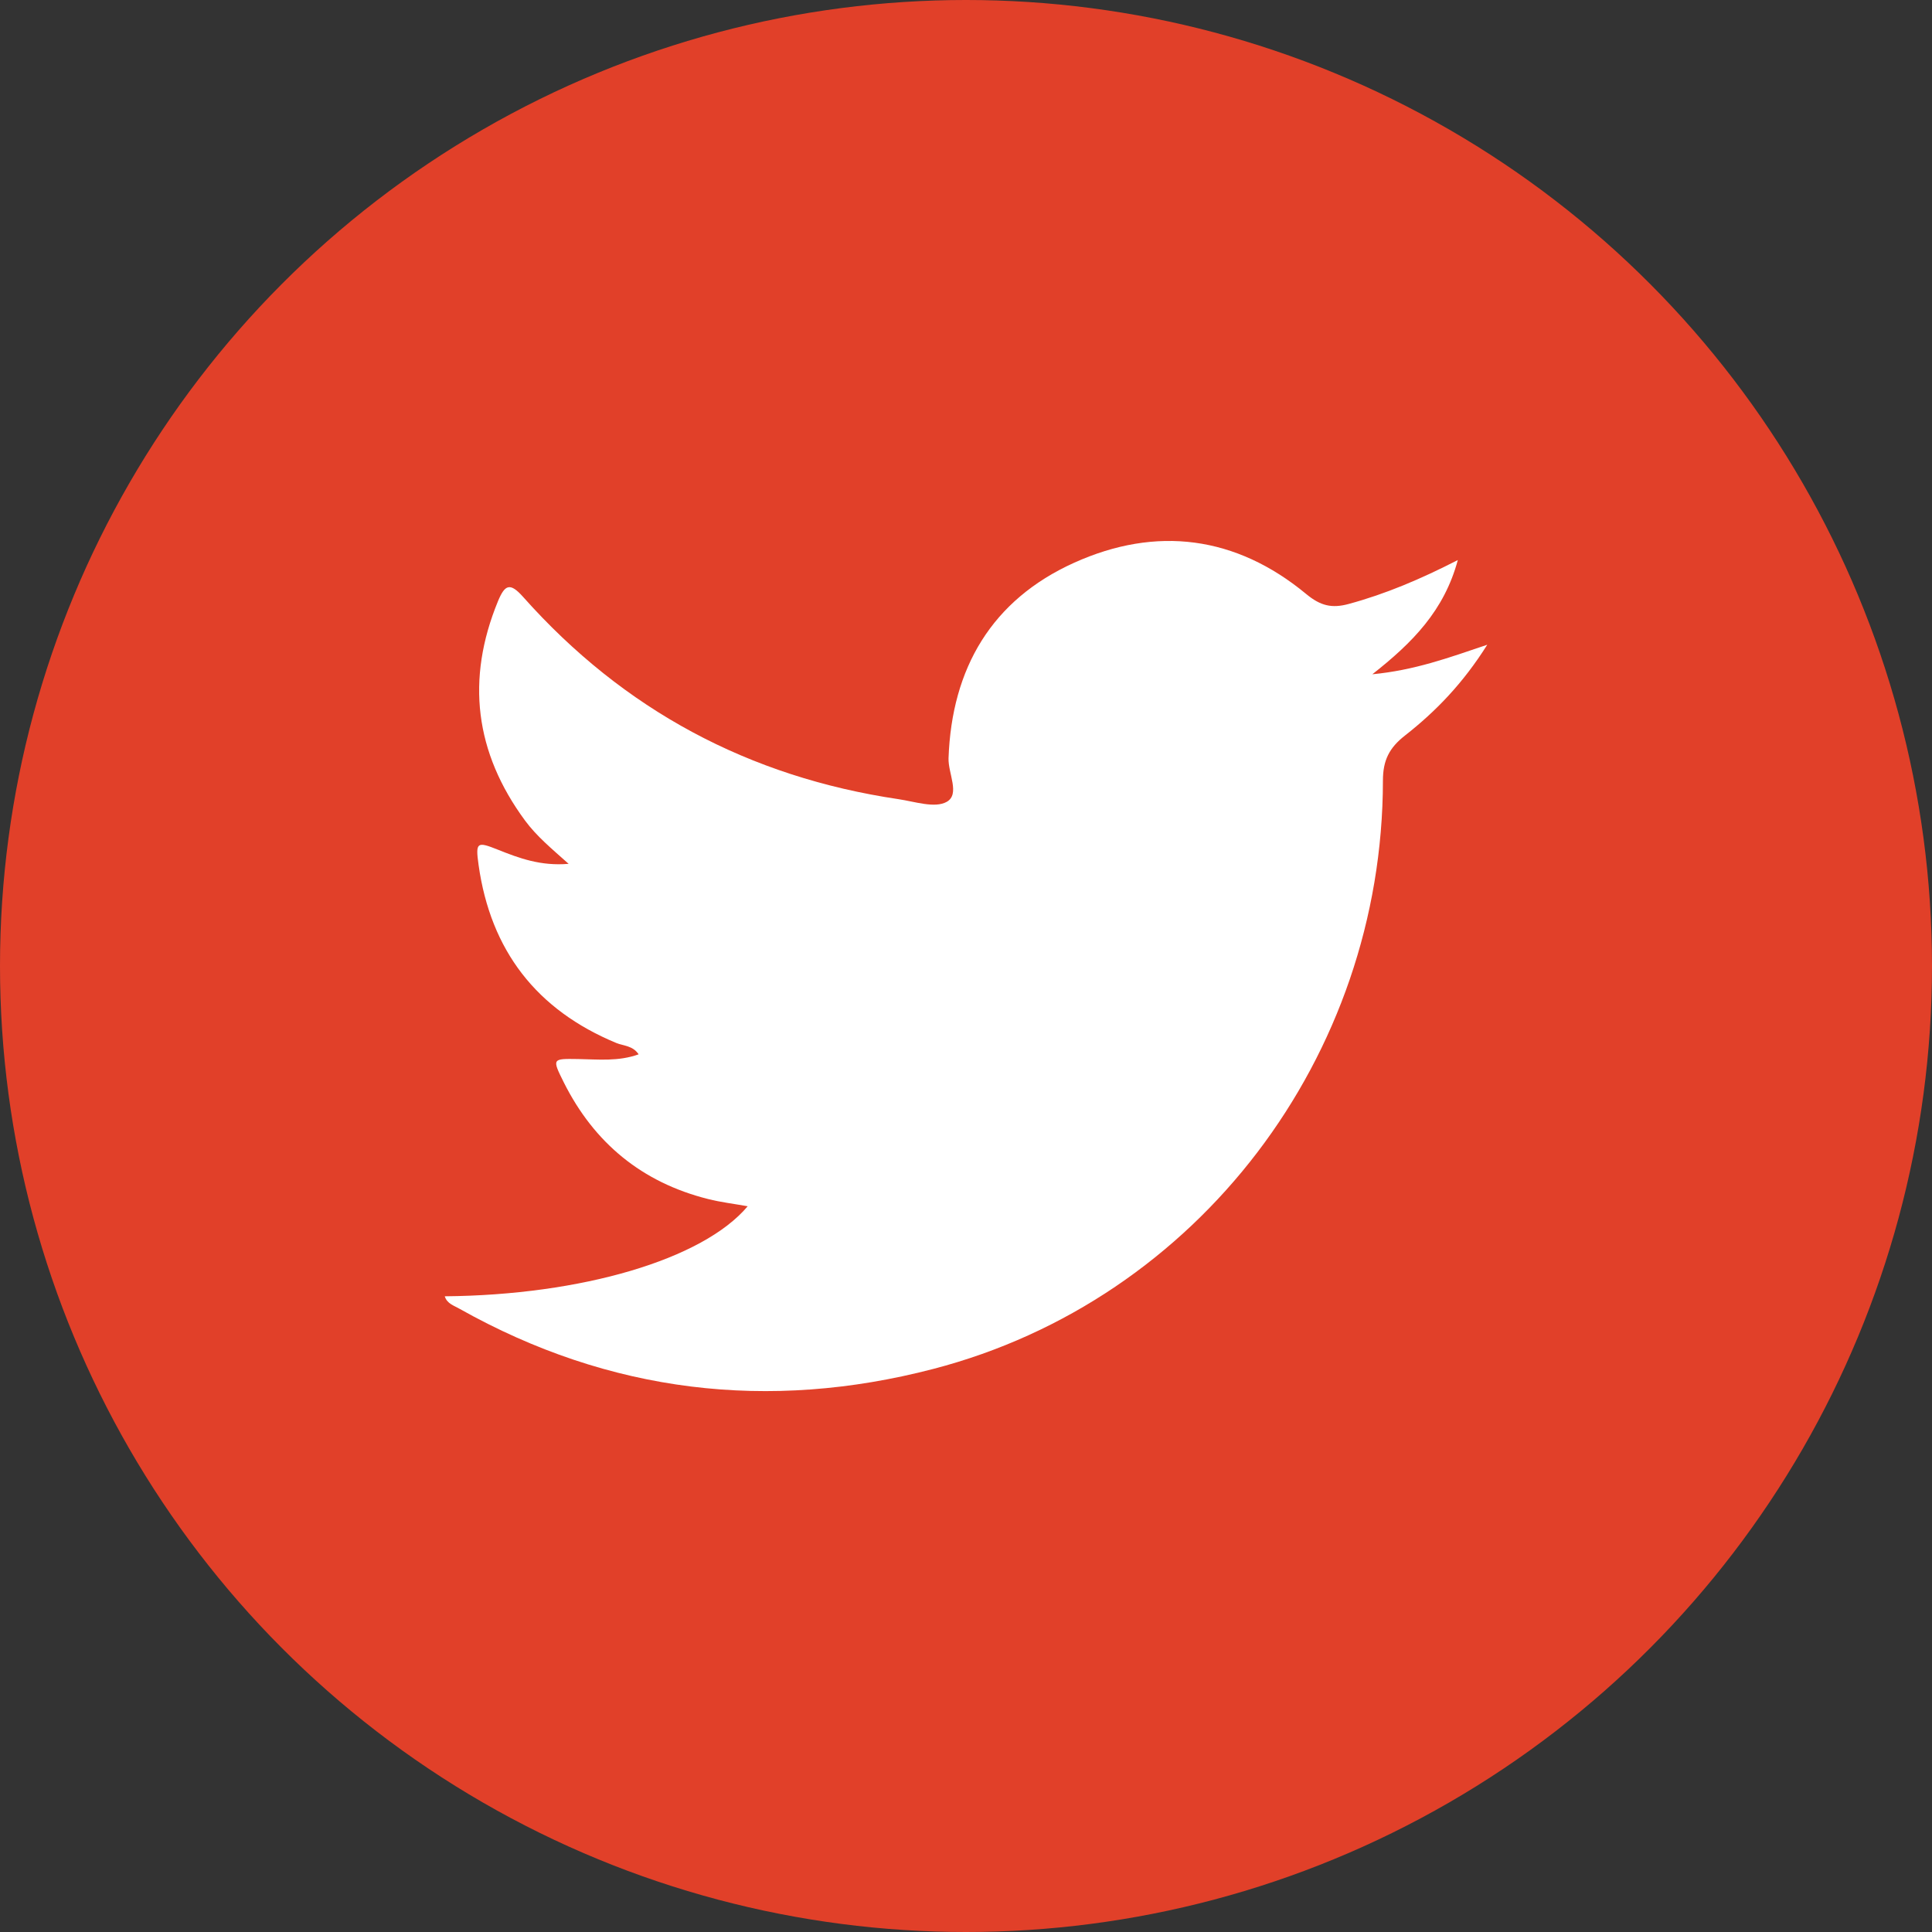
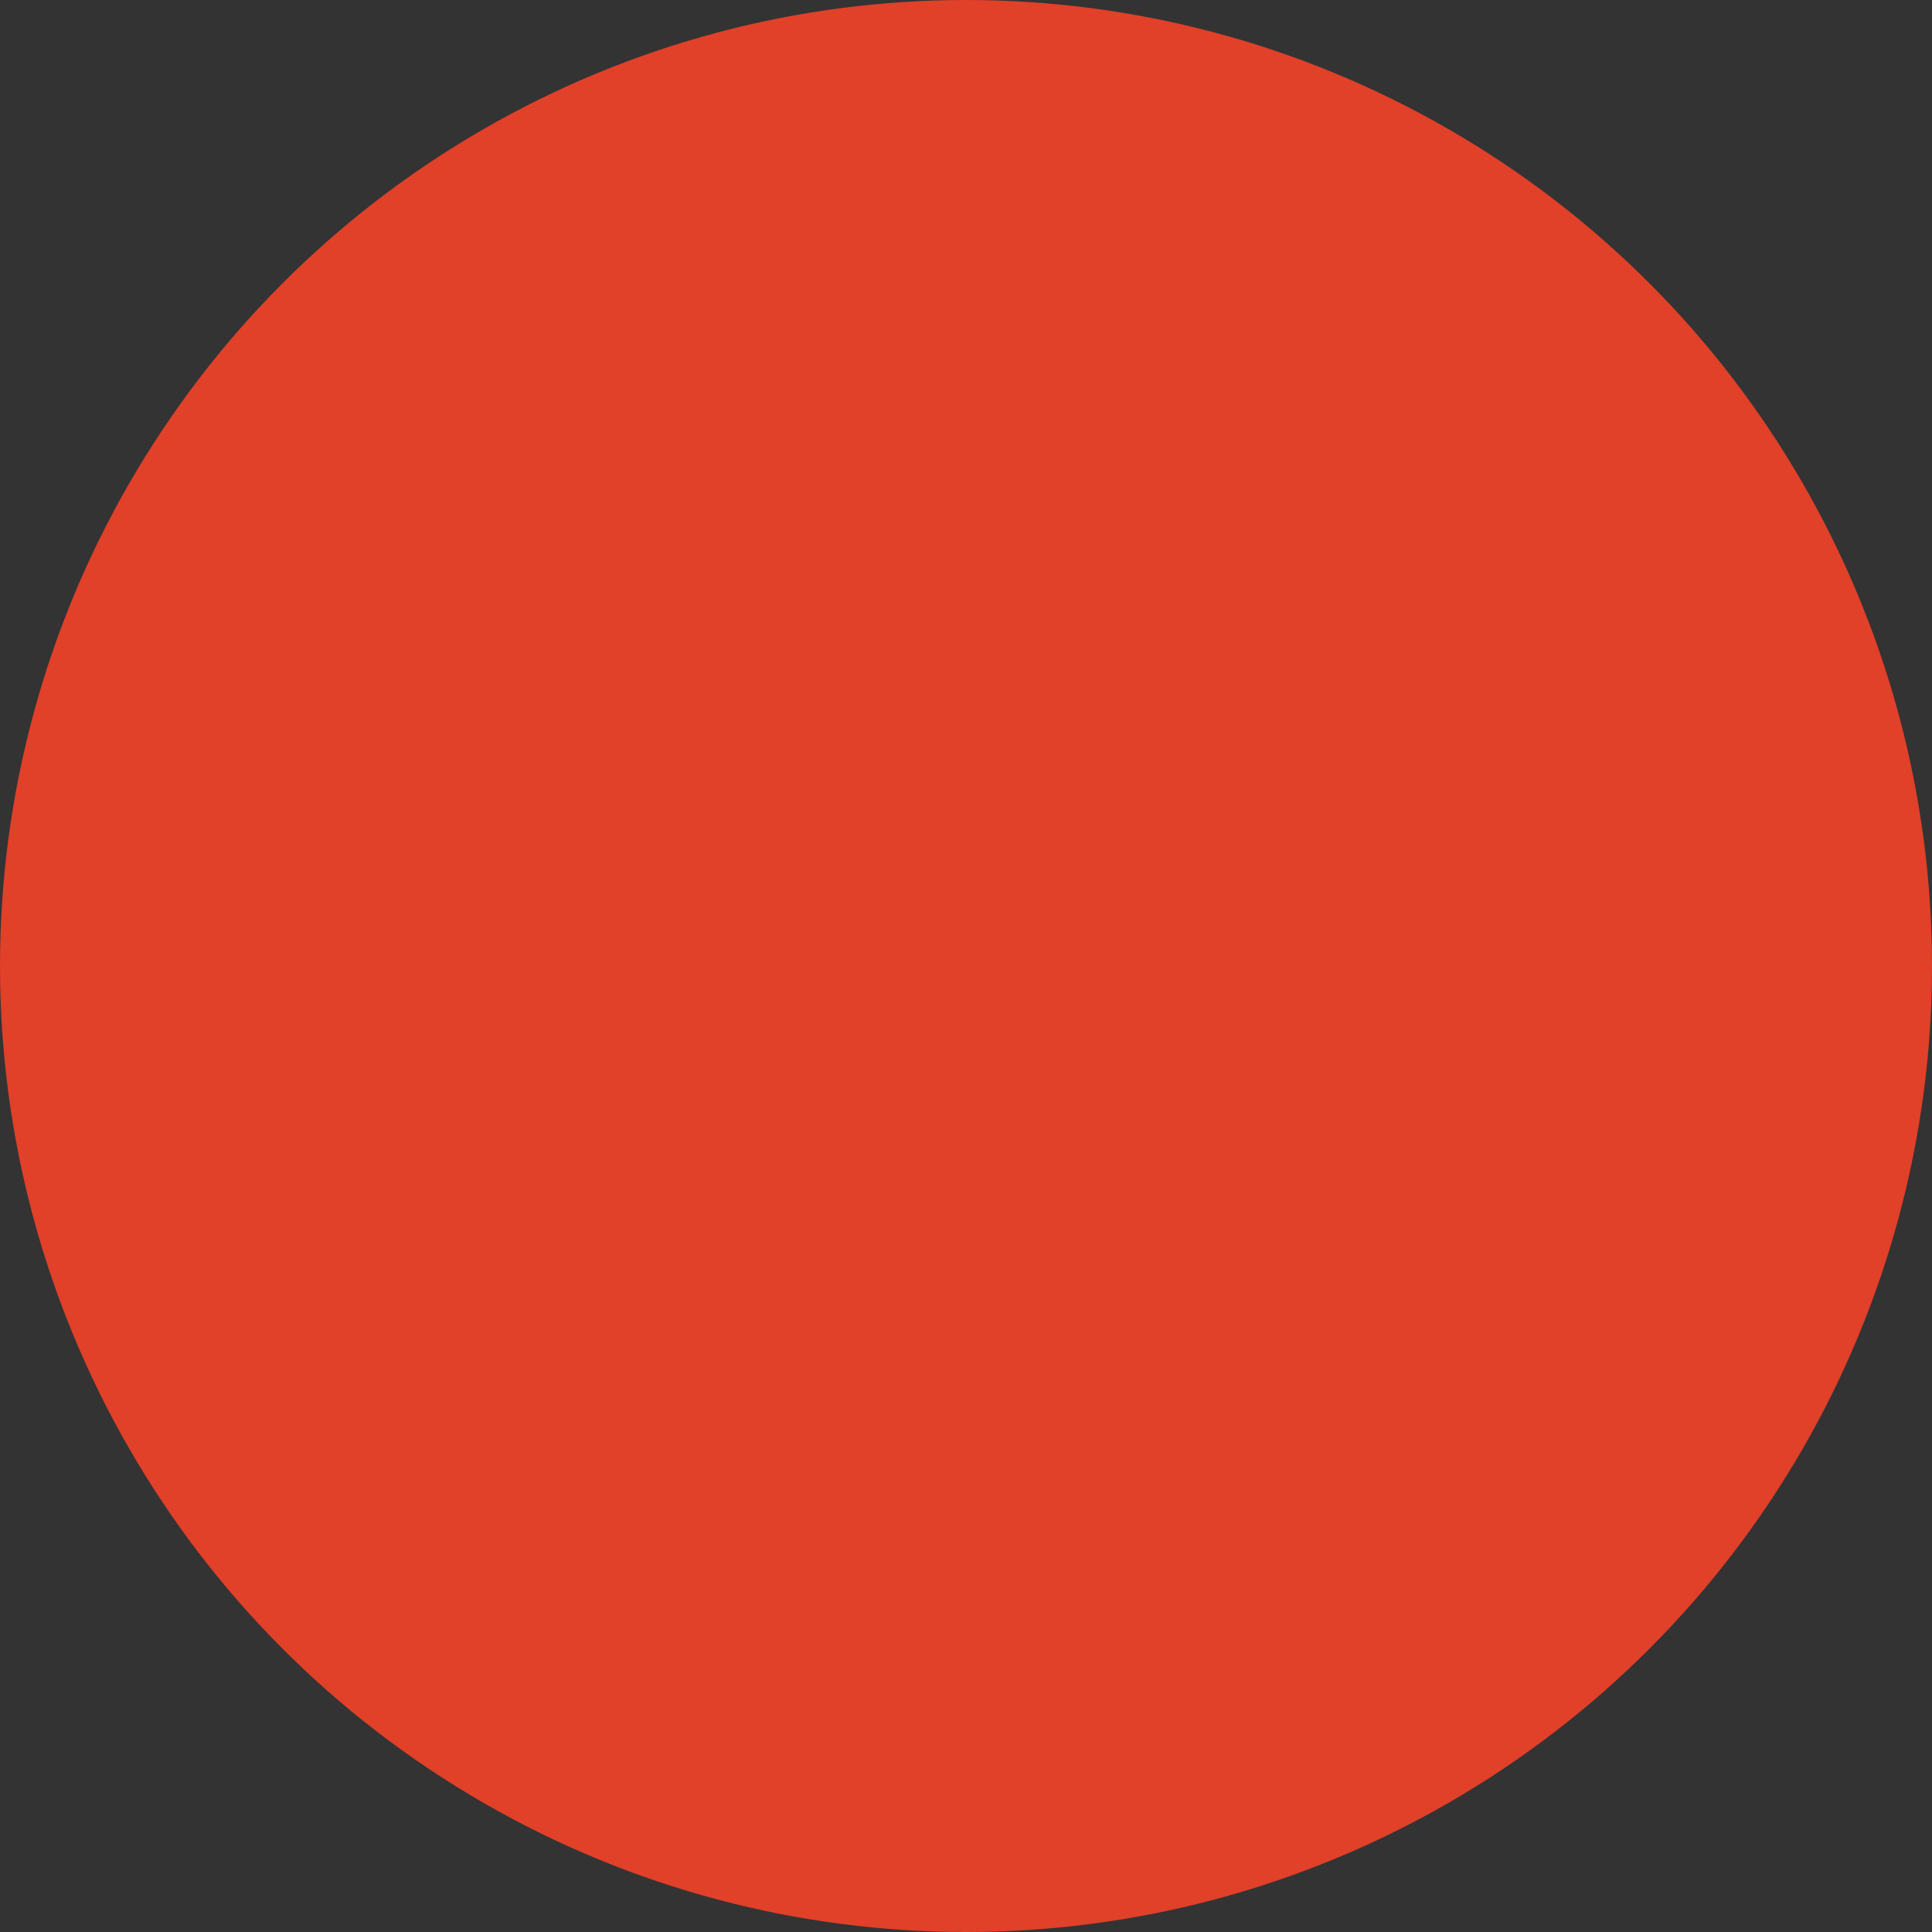
<svg xmlns="http://www.w3.org/2000/svg" version="1.1" id="Layer_1" x="0px" y="0px" width="25px" height="25px" viewBox="0 0 25 25" enable-background="new 0 0 25 25" xml:space="preserve">
  <rect x="0" y="0" width="25" height="25" fill="#333333" stroke="none" />
  <g>
    <circle fill="#E14029" cx="12.5" cy="12.5" r="12.5" />
-     <path fill="#FFFFFF" d="M5.755,16.774c1.77-0.015,3.34-0.476,3.92-1.165   c-0.178-0.032-0.349-0.052-0.514-0.094c-0.854-0.215-1.473-0.725-1.866-1.51   c-0.154-0.309-0.15-0.306,0.185-0.301c0.258,0.004,0.521,0.034,0.784-0.061   c-0.077-0.114-0.194-0.108-0.287-0.146c-1.035-0.428-1.628-1.198-1.784-2.303   c-0.042-0.299-0.021-0.307,0.25-0.199c0.275,0.11,0.553,0.214,0.915,0.183   c-0.222-0.198-0.415-0.358-0.564-0.56c-0.649-0.881-0.767-1.825-0.35-2.839   c0.09-0.217,0.157-0.244,0.326-0.054c1.299,1.461,2.922,2.329,4.855,2.616   c0.211,0.031,0.471,0.121,0.625,0.035c0.176-0.098,0.018-0.368,0.024-0.564   c0.041-1.166,0.56-2.049,1.625-2.53c1.063-0.48,2.094-0.349,3.005,0.406   c0.183,0.151,0.329,0.187,0.549,0.127c0.475-0.129,0.925-0.319,1.411-0.568   c-0.176,0.653-0.583,1.067-1.106,1.478c0.545-0.052,0.98-0.211,1.487-0.382   c-0.316,0.502-0.668,0.864-1.065,1.175c-0.203,0.159-0.285,0.32-0.285,0.583   c-0.003,3.568-2.39,6.721-5.819,7.613c-2.129,0.554-4.19,0.311-6.127-0.777   C5.877,16.895,5.785,16.871,5.755,16.774z" />
  </g>
</svg>